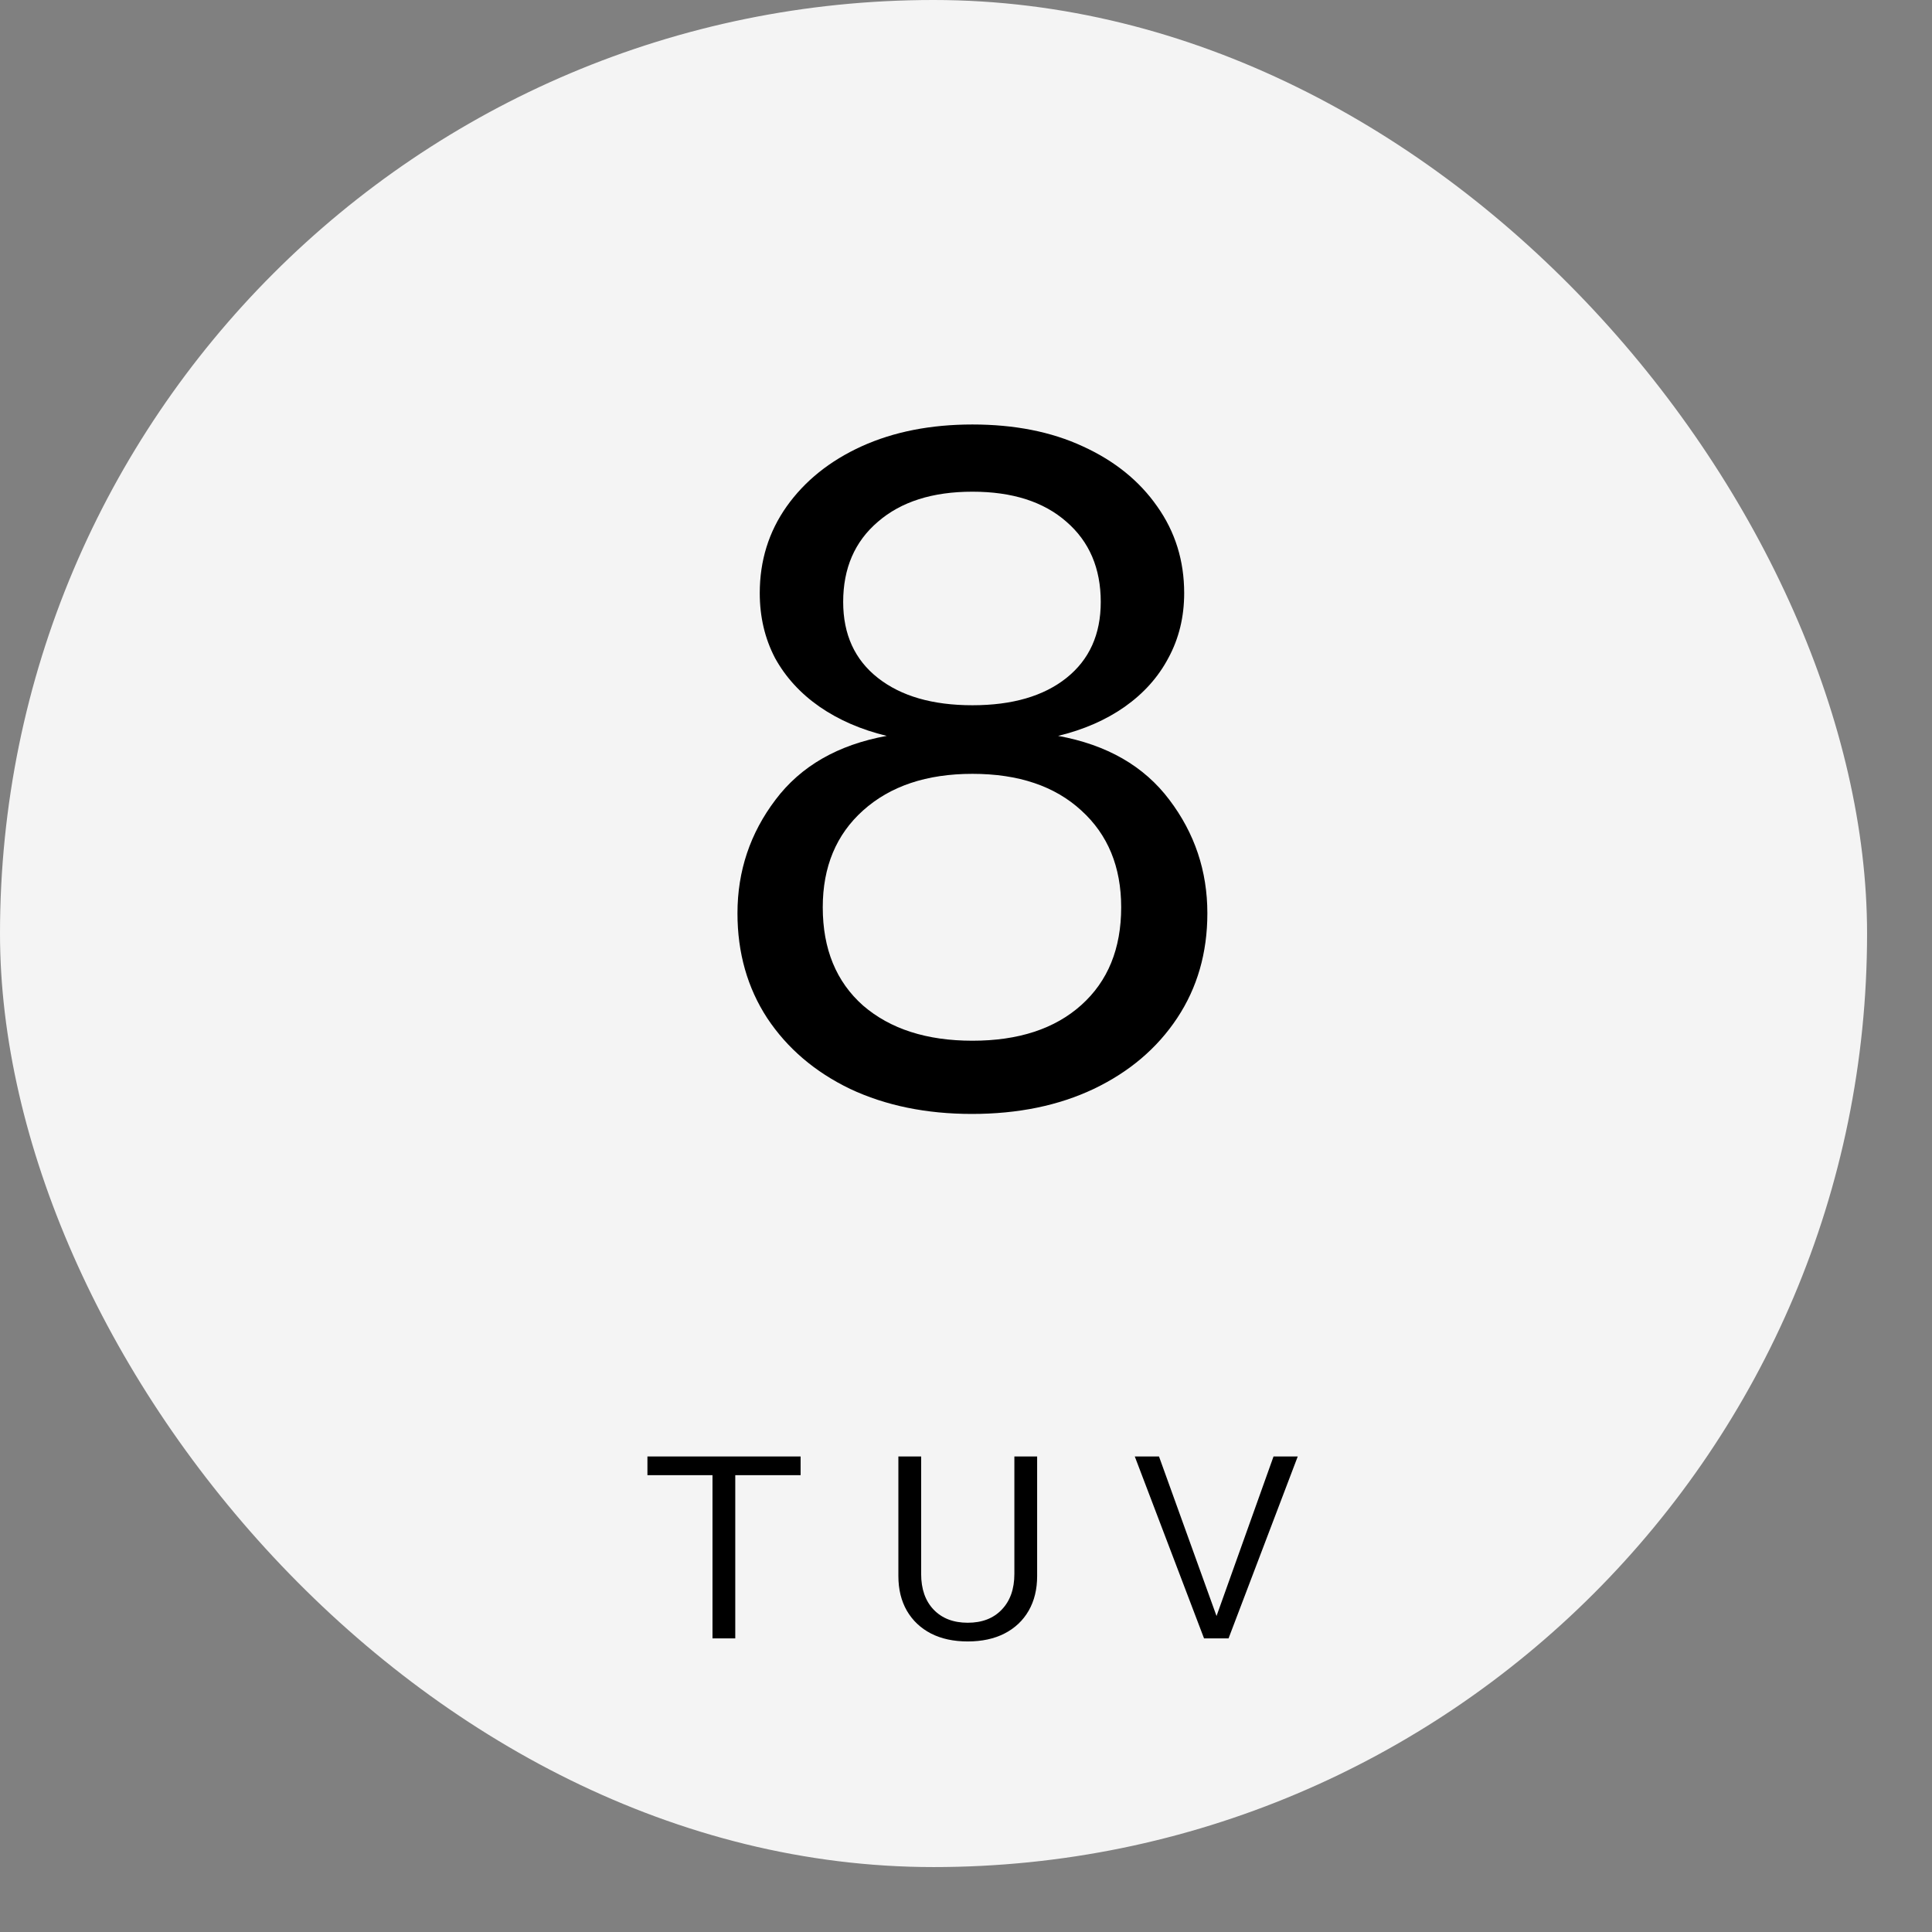
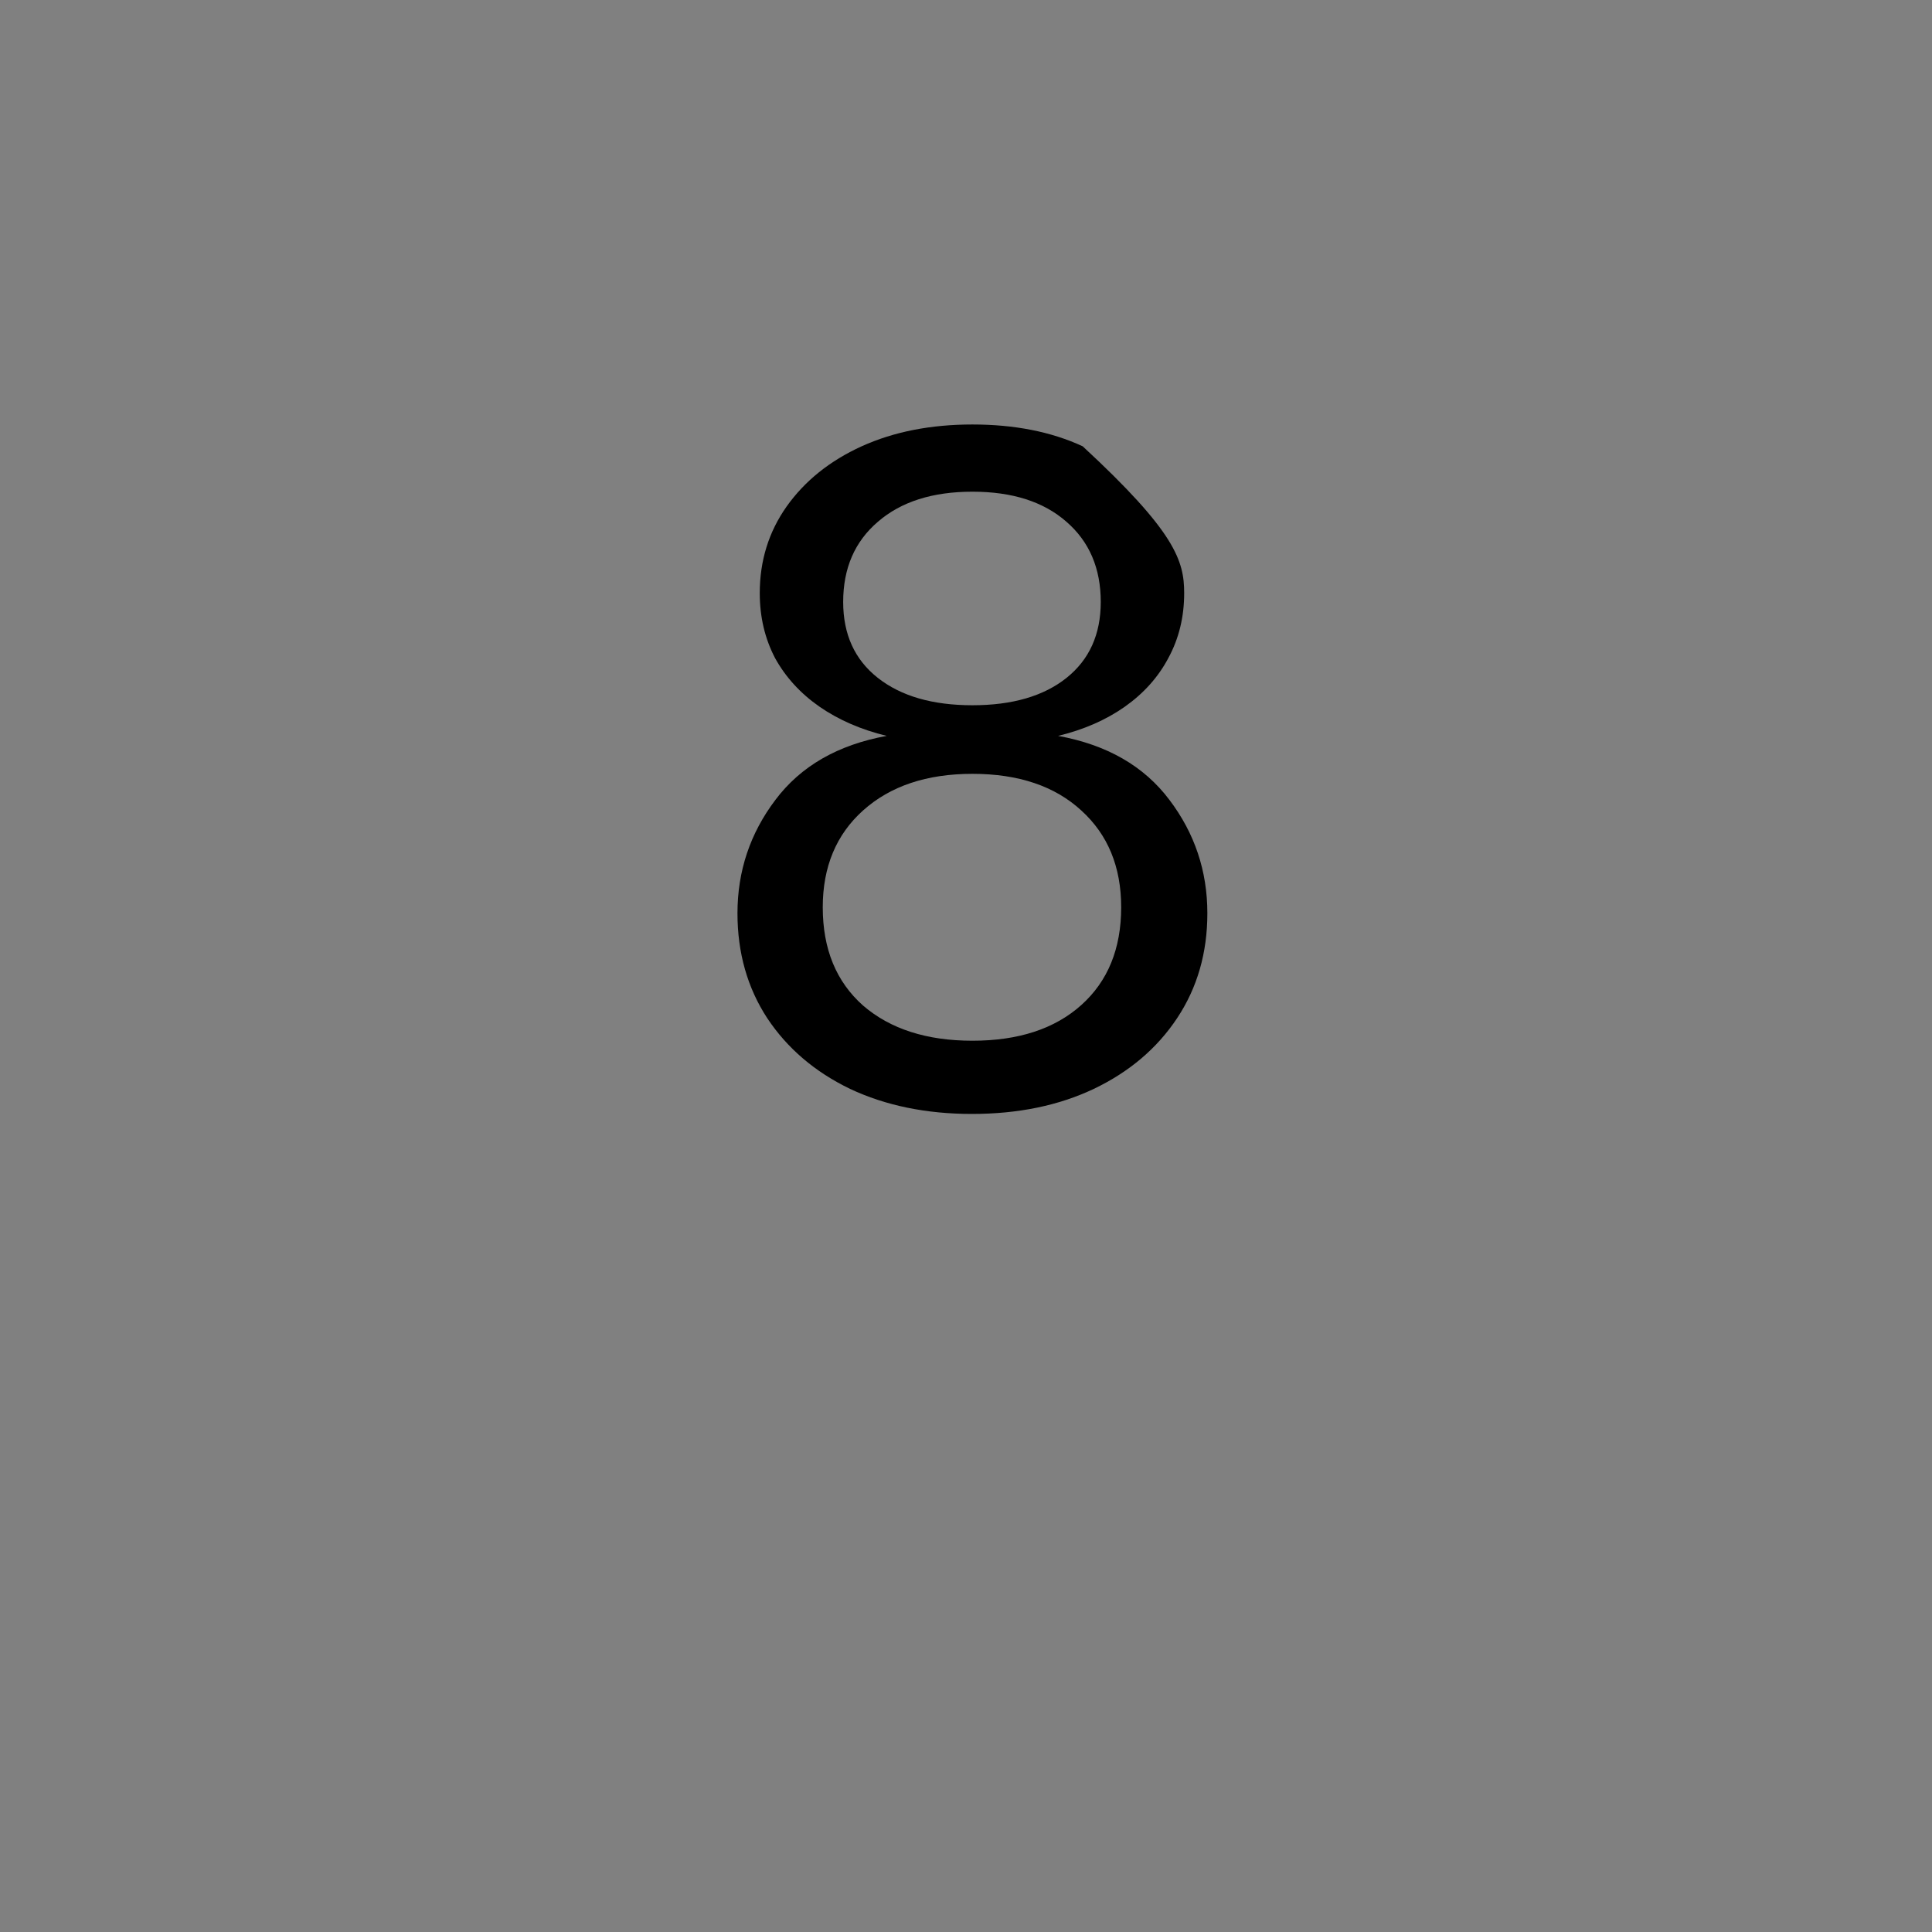
<svg xmlns="http://www.w3.org/2000/svg" width="28" height="28" viewBox="0 0 28 28" fill="none">
  <rect x="0" y="0" width="28" height="28" fill="#808080" stroke="none" />
-   <rect width="27.059" height="27.059" rx="13.529" fill="#F4F4F4" />
-   <path d="M14.086 16.144C13.424 16.144 12.835 16.023 12.32 15.781C11.81 15.535 11.409 15.193 11.118 14.754C10.832 14.315 10.688 13.809 10.688 13.236C10.688 12.623 10.872 12.075 11.239 11.591C11.606 11.103 12.143 10.794 12.851 10.665C12.479 10.575 12.155 10.434 11.877 10.242C11.6 10.049 11.385 9.814 11.232 9.536C11.085 9.254 11.011 8.941 11.011 8.596C11.011 8.126 11.141 7.708 11.4 7.341C11.664 6.969 12.027 6.678 12.488 6.468C12.954 6.257 13.489 6.152 14.093 6.152C14.702 6.152 15.235 6.257 15.691 6.468C16.152 6.678 16.513 6.969 16.772 7.341C17.032 7.708 17.162 8.126 17.162 8.596C17.162 8.941 17.086 9.254 16.933 9.536C16.786 9.814 16.575 10.049 16.302 10.242C16.029 10.434 15.707 10.575 15.335 10.665C16.043 10.794 16.58 11.103 16.947 11.591C17.314 12.075 17.498 12.623 17.498 13.236C17.498 13.809 17.352 14.315 17.061 14.754C16.77 15.193 16.367 15.535 15.852 15.781C15.342 16.023 14.753 16.144 14.086 16.144ZM14.093 15.083C14.76 15.083 15.286 14.911 15.671 14.566C16.056 14.221 16.249 13.749 16.249 13.149C16.249 12.563 16.056 12.095 15.671 11.746C15.286 11.392 14.76 11.215 14.093 11.215C13.431 11.215 12.902 11.392 12.508 11.746C12.119 12.095 11.924 12.563 11.924 13.149C11.924 13.754 12.119 14.228 12.508 14.573C12.902 14.913 13.431 15.083 14.093 15.083ZM14.093 10.221C14.671 10.221 15.125 10.089 15.456 9.825C15.787 9.561 15.953 9.194 15.953 8.724C15.953 8.236 15.787 7.849 15.456 7.562C15.125 7.271 14.671 7.126 14.093 7.126C13.515 7.126 13.059 7.271 12.723 7.562C12.387 7.849 12.22 8.236 12.22 8.724C12.22 9.194 12.387 9.561 12.723 9.825C13.059 10.089 13.515 10.221 14.093 10.221Z" fill="black" />
-   <path d="M10.326 23.745V21.379H9.383V21.108H11.603V21.379H10.656V23.745H10.326ZM14.025 23.789C13.82 23.789 13.643 23.751 13.492 23.674C13.342 23.596 13.226 23.486 13.143 23.344C13.061 23.201 13.02 23.034 13.02 22.841V21.108H13.35V22.811C13.35 23.029 13.41 23.201 13.531 23.328C13.653 23.455 13.818 23.518 14.025 23.518C14.233 23.518 14.397 23.455 14.518 23.328C14.64 23.201 14.701 23.029 14.701 22.811V21.108H15.031V22.841C15.031 23.034 14.99 23.201 14.908 23.344C14.826 23.486 14.71 23.596 14.558 23.674C14.408 23.751 14.23 23.789 14.025 23.789ZM17.45 23.745L16.446 21.108H16.797L17.666 23.518H17.596L18.457 21.108H18.808L17.805 23.745H17.45Z" fill="black" />
+   <path d="M14.086 16.144C13.424 16.144 12.835 16.023 12.32 15.781C11.81 15.535 11.409 15.193 11.118 14.754C10.832 14.315 10.688 13.809 10.688 13.236C10.688 12.623 10.872 12.075 11.239 11.591C11.606 11.103 12.143 10.794 12.851 10.665C12.479 10.575 12.155 10.434 11.877 10.242C11.6 10.049 11.385 9.814 11.232 9.536C11.085 9.254 11.011 8.941 11.011 8.596C11.011 8.126 11.141 7.708 11.4 7.341C11.664 6.969 12.027 6.678 12.488 6.468C12.954 6.257 13.489 6.152 14.093 6.152C14.702 6.152 15.235 6.257 15.691 6.468C17.032 7.708 17.162 8.126 17.162 8.596C17.162 8.941 17.086 9.254 16.933 9.536C16.786 9.814 16.575 10.049 16.302 10.242C16.029 10.434 15.707 10.575 15.335 10.665C16.043 10.794 16.58 11.103 16.947 11.591C17.314 12.075 17.498 12.623 17.498 13.236C17.498 13.809 17.352 14.315 17.061 14.754C16.77 15.193 16.367 15.535 15.852 15.781C15.342 16.023 14.753 16.144 14.086 16.144ZM14.093 15.083C14.76 15.083 15.286 14.911 15.671 14.566C16.056 14.221 16.249 13.749 16.249 13.149C16.249 12.563 16.056 12.095 15.671 11.746C15.286 11.392 14.76 11.215 14.093 11.215C13.431 11.215 12.902 11.392 12.508 11.746C12.119 12.095 11.924 12.563 11.924 13.149C11.924 13.754 12.119 14.228 12.508 14.573C12.902 14.913 13.431 15.083 14.093 15.083ZM14.093 10.221C14.671 10.221 15.125 10.089 15.456 9.825C15.787 9.561 15.953 9.194 15.953 8.724C15.953 8.236 15.787 7.849 15.456 7.562C15.125 7.271 14.671 7.126 14.093 7.126C13.515 7.126 13.059 7.271 12.723 7.562C12.387 7.849 12.22 8.236 12.22 8.724C12.22 9.194 12.387 9.561 12.723 9.825C13.059 10.089 13.515 10.221 14.093 10.221Z" fill="black" />
</svg>